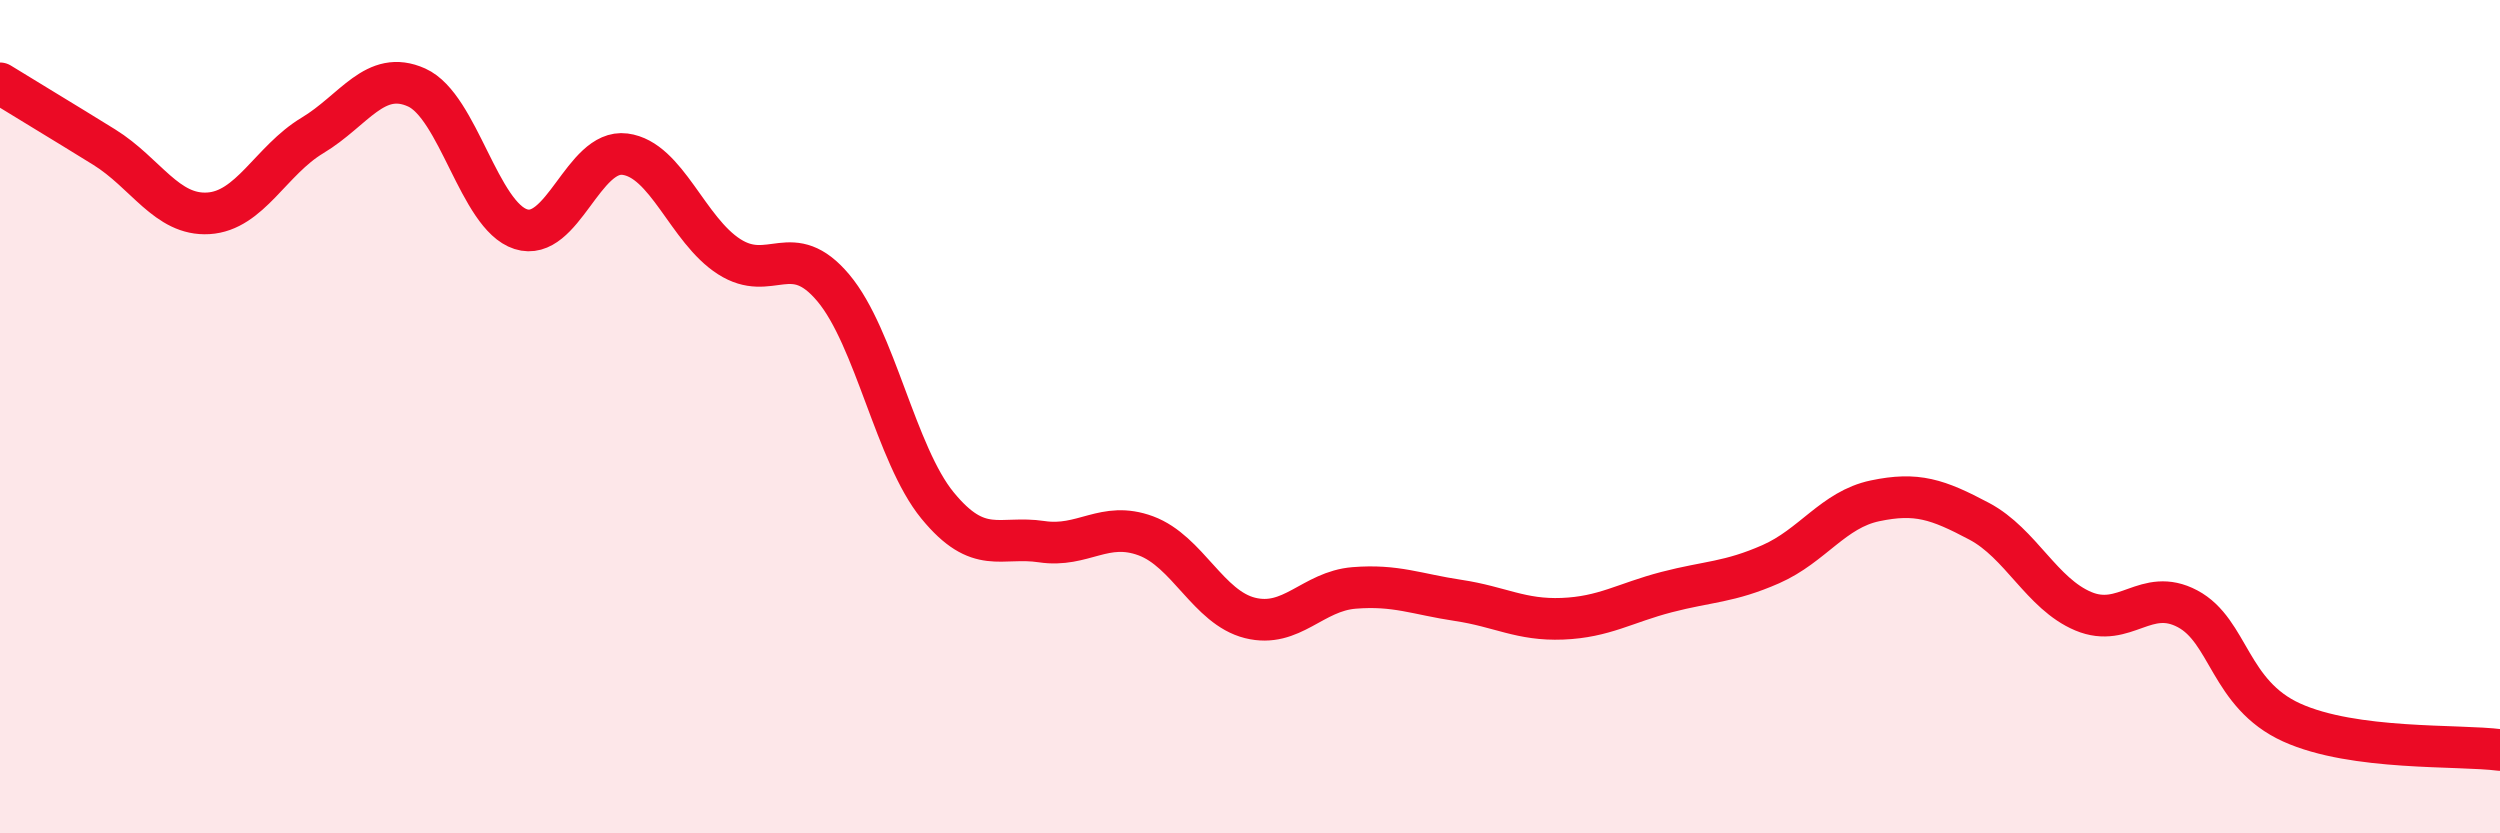
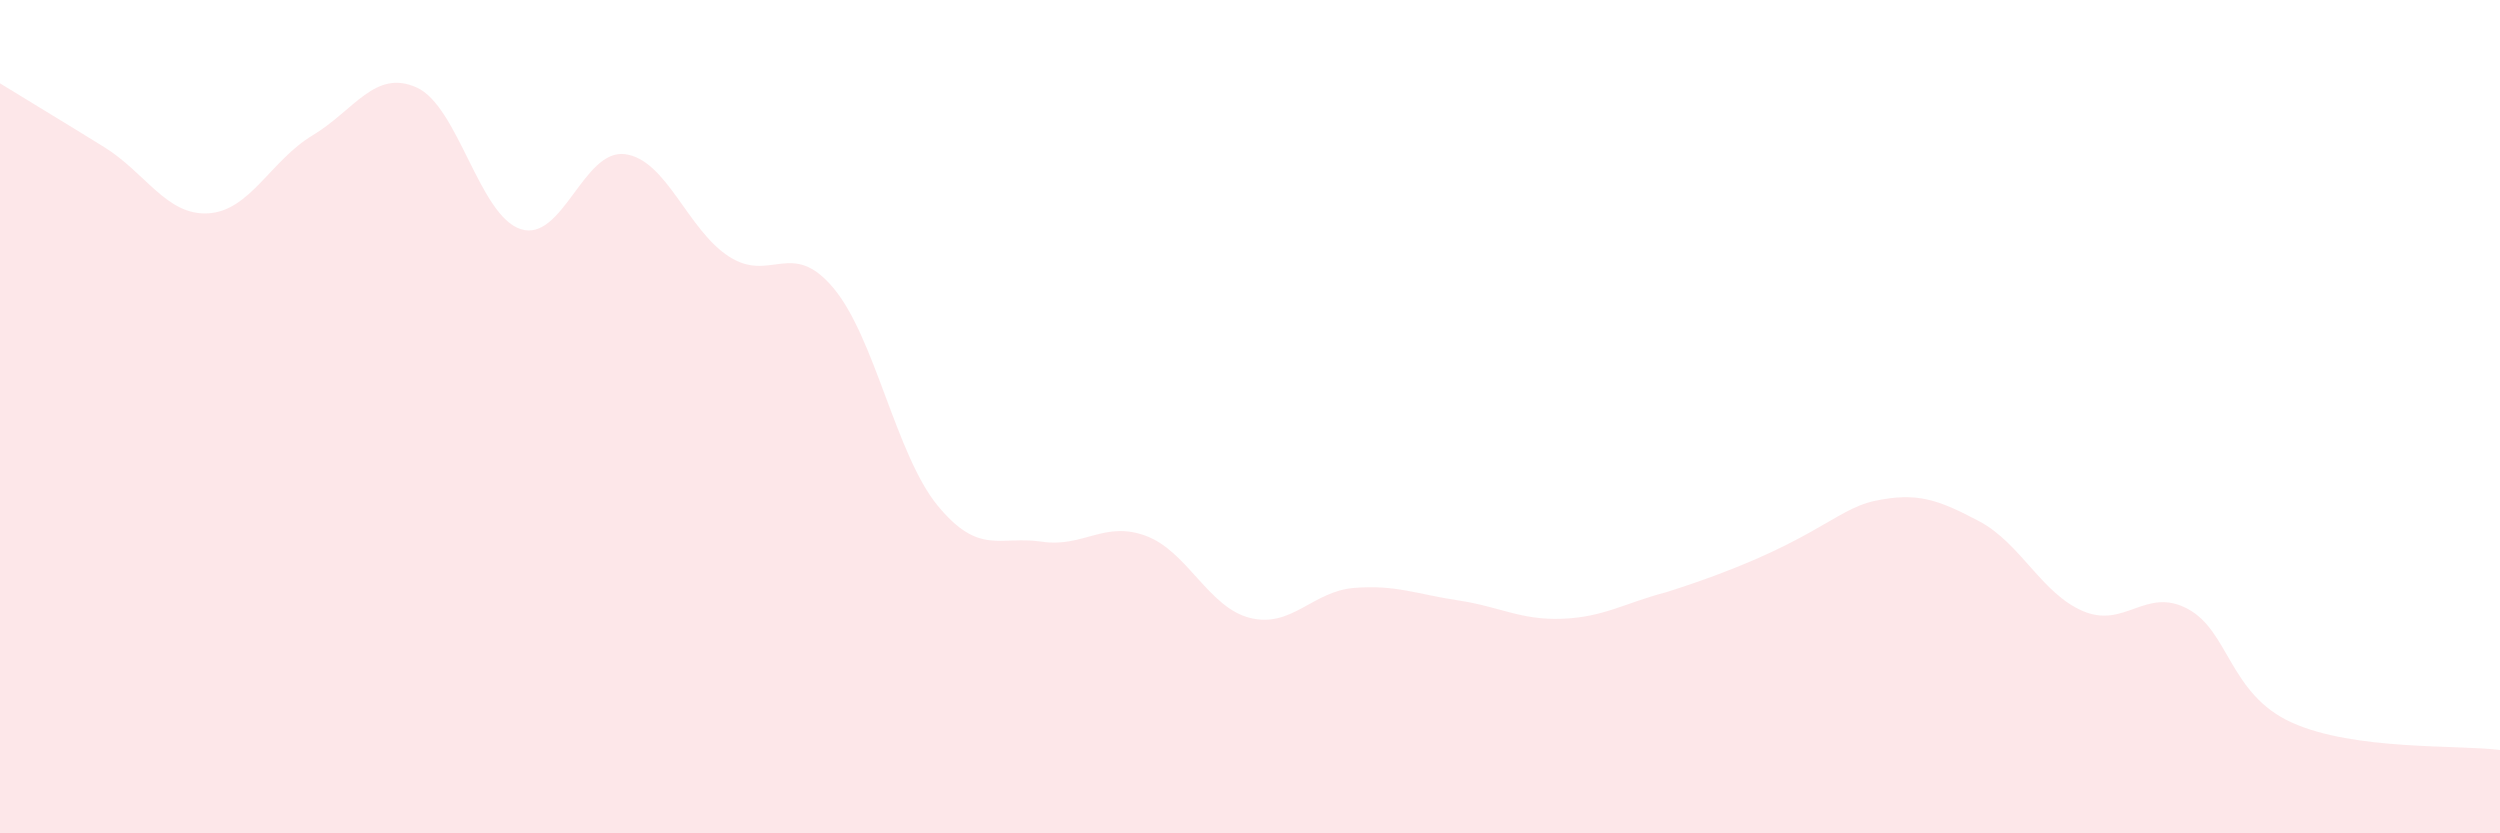
<svg xmlns="http://www.w3.org/2000/svg" width="60" height="20" viewBox="0 0 60 20">
-   <path d="M 0,2 C 0.5,2.31 1.5,2.91 2.5,3.53 C 3.5,4.15 4,5.18 5,5.12 C 6,5.06 6.5,3.85 7.5,3.25 C 8.5,2.65 9,1.65 10,2.1 C 11,2.55 11.5,5.18 12.5,5.5 C 13.5,5.82 14,3.57 15,3.7 C 16,3.83 16.5,5.52 17.5,6.16 C 18.5,6.8 19,5.72 20,6.91 C 21,8.1 21.5,10.91 22.5,12.13 C 23.5,13.35 24,12.85 25,13 C 26,13.15 26.5,12.49 27.5,12.86 C 28.5,13.23 29,14.58 30,14.83 C 31,15.08 31.5,14.19 32.5,14.11 C 33.5,14.03 34,14.26 35,14.41 C 36,14.56 36.5,14.89 37.5,14.85 C 38.5,14.81 39,14.47 40,14.21 C 41,13.95 41.5,13.98 42.5,13.54 C 43.5,13.1 44,12.23 45,12.02 C 46,11.81 46.5,11.98 47.5,12.51 C 48.5,13.04 49,14.25 50,14.67 C 51,15.09 51.5,14.08 52.5,14.61 C 53.5,15.14 53.5,16.66 55,17.34 C 56.5,18.02 59,17.87 60,18L60 20L0 20Z" fill="#EB0A25" opacity="0.1" stroke-linecap="round" stroke-linejoin="round" />
-   <path d="M 0,2 C 0.5,2.31 1.5,2.91 2.5,3.53 C 3.5,4.15 4,5.18 5,5.12 C 6,5.06 6.5,3.85 7.5,3.25 C 8.5,2.65 9,1.65 10,2.1 C 11,2.55 11.5,5.18 12.5,5.5 C 13.5,5.82 14,3.57 15,3.7 C 16,3.83 16.5,5.52 17.5,6.16 C 18.5,6.8 19,5.72 20,6.91 C 21,8.1 21.5,10.91 22.5,12.13 C 23.5,13.35 24,12.85 25,13 C 26,13.15 26.5,12.49 27.5,12.86 C 28.5,13.23 29,14.58 30,14.83 C 31,15.08 31.5,14.19 32.5,14.11 C 33.5,14.03 34,14.26 35,14.41 C 36,14.56 36.5,14.89 37.5,14.85 C 38.5,14.81 39,14.47 40,14.21 C 41,13.95 41.5,13.98 42.5,13.54 C 43.5,13.1 44,12.23 45,12.02 C 46,11.81 46.5,11.98 47.5,12.51 C 48.5,13.04 49,14.25 50,14.67 C 51,15.09 51.5,14.08 52.5,14.61 C 53.5,15.14 53.5,16.66 55,17.34 C 56.5,18.02 59,17.87 60,18" stroke="#EB0A25" stroke-width="1" fill="none" stroke-linecap="round" stroke-linejoin="round" />
+   <path d="M 0,2 C 0.5,2.31 1.5,2.91 2.5,3.53 C 3.5,4.15 4,5.18 5,5.12 C 6,5.06 6.5,3.85 7.5,3.25 C 8.5,2.65 9,1.65 10,2.1 C 11,2.55 11.5,5.18 12.5,5.5 C 13.5,5.82 14,3.57 15,3.7 C 16,3.83 16.5,5.52 17.5,6.16 C 18.5,6.8 19,5.72 20,6.91 C 21,8.1 21.5,10.91 22.5,12.13 C 23.5,13.35 24,12.85 25,13 C 26,13.15 26.5,12.49 27.5,12.86 C 28.5,13.23 29,14.58 30,14.83 C 31,15.08 31.5,14.19 32.5,14.11 C 33.5,14.03 34,14.26 35,14.41 C 36,14.56 36.5,14.89 37.5,14.85 C 38.5,14.81 39,14.47 40,14.21 C 43.5,13.1 44,12.23 45,12.02 C 46,11.81 46.5,11.98 47.5,12.51 C 48.5,13.04 49,14.25 50,14.67 C 51,15.09 51.5,14.08 52.5,14.61 C 53.5,15.14 53.5,16.66 55,17.34 C 56.5,18.02 59,17.87 60,18L60 20L0 20Z" fill="#EB0A25" opacity="0.1" stroke-linecap="round" stroke-linejoin="round" />
</svg>